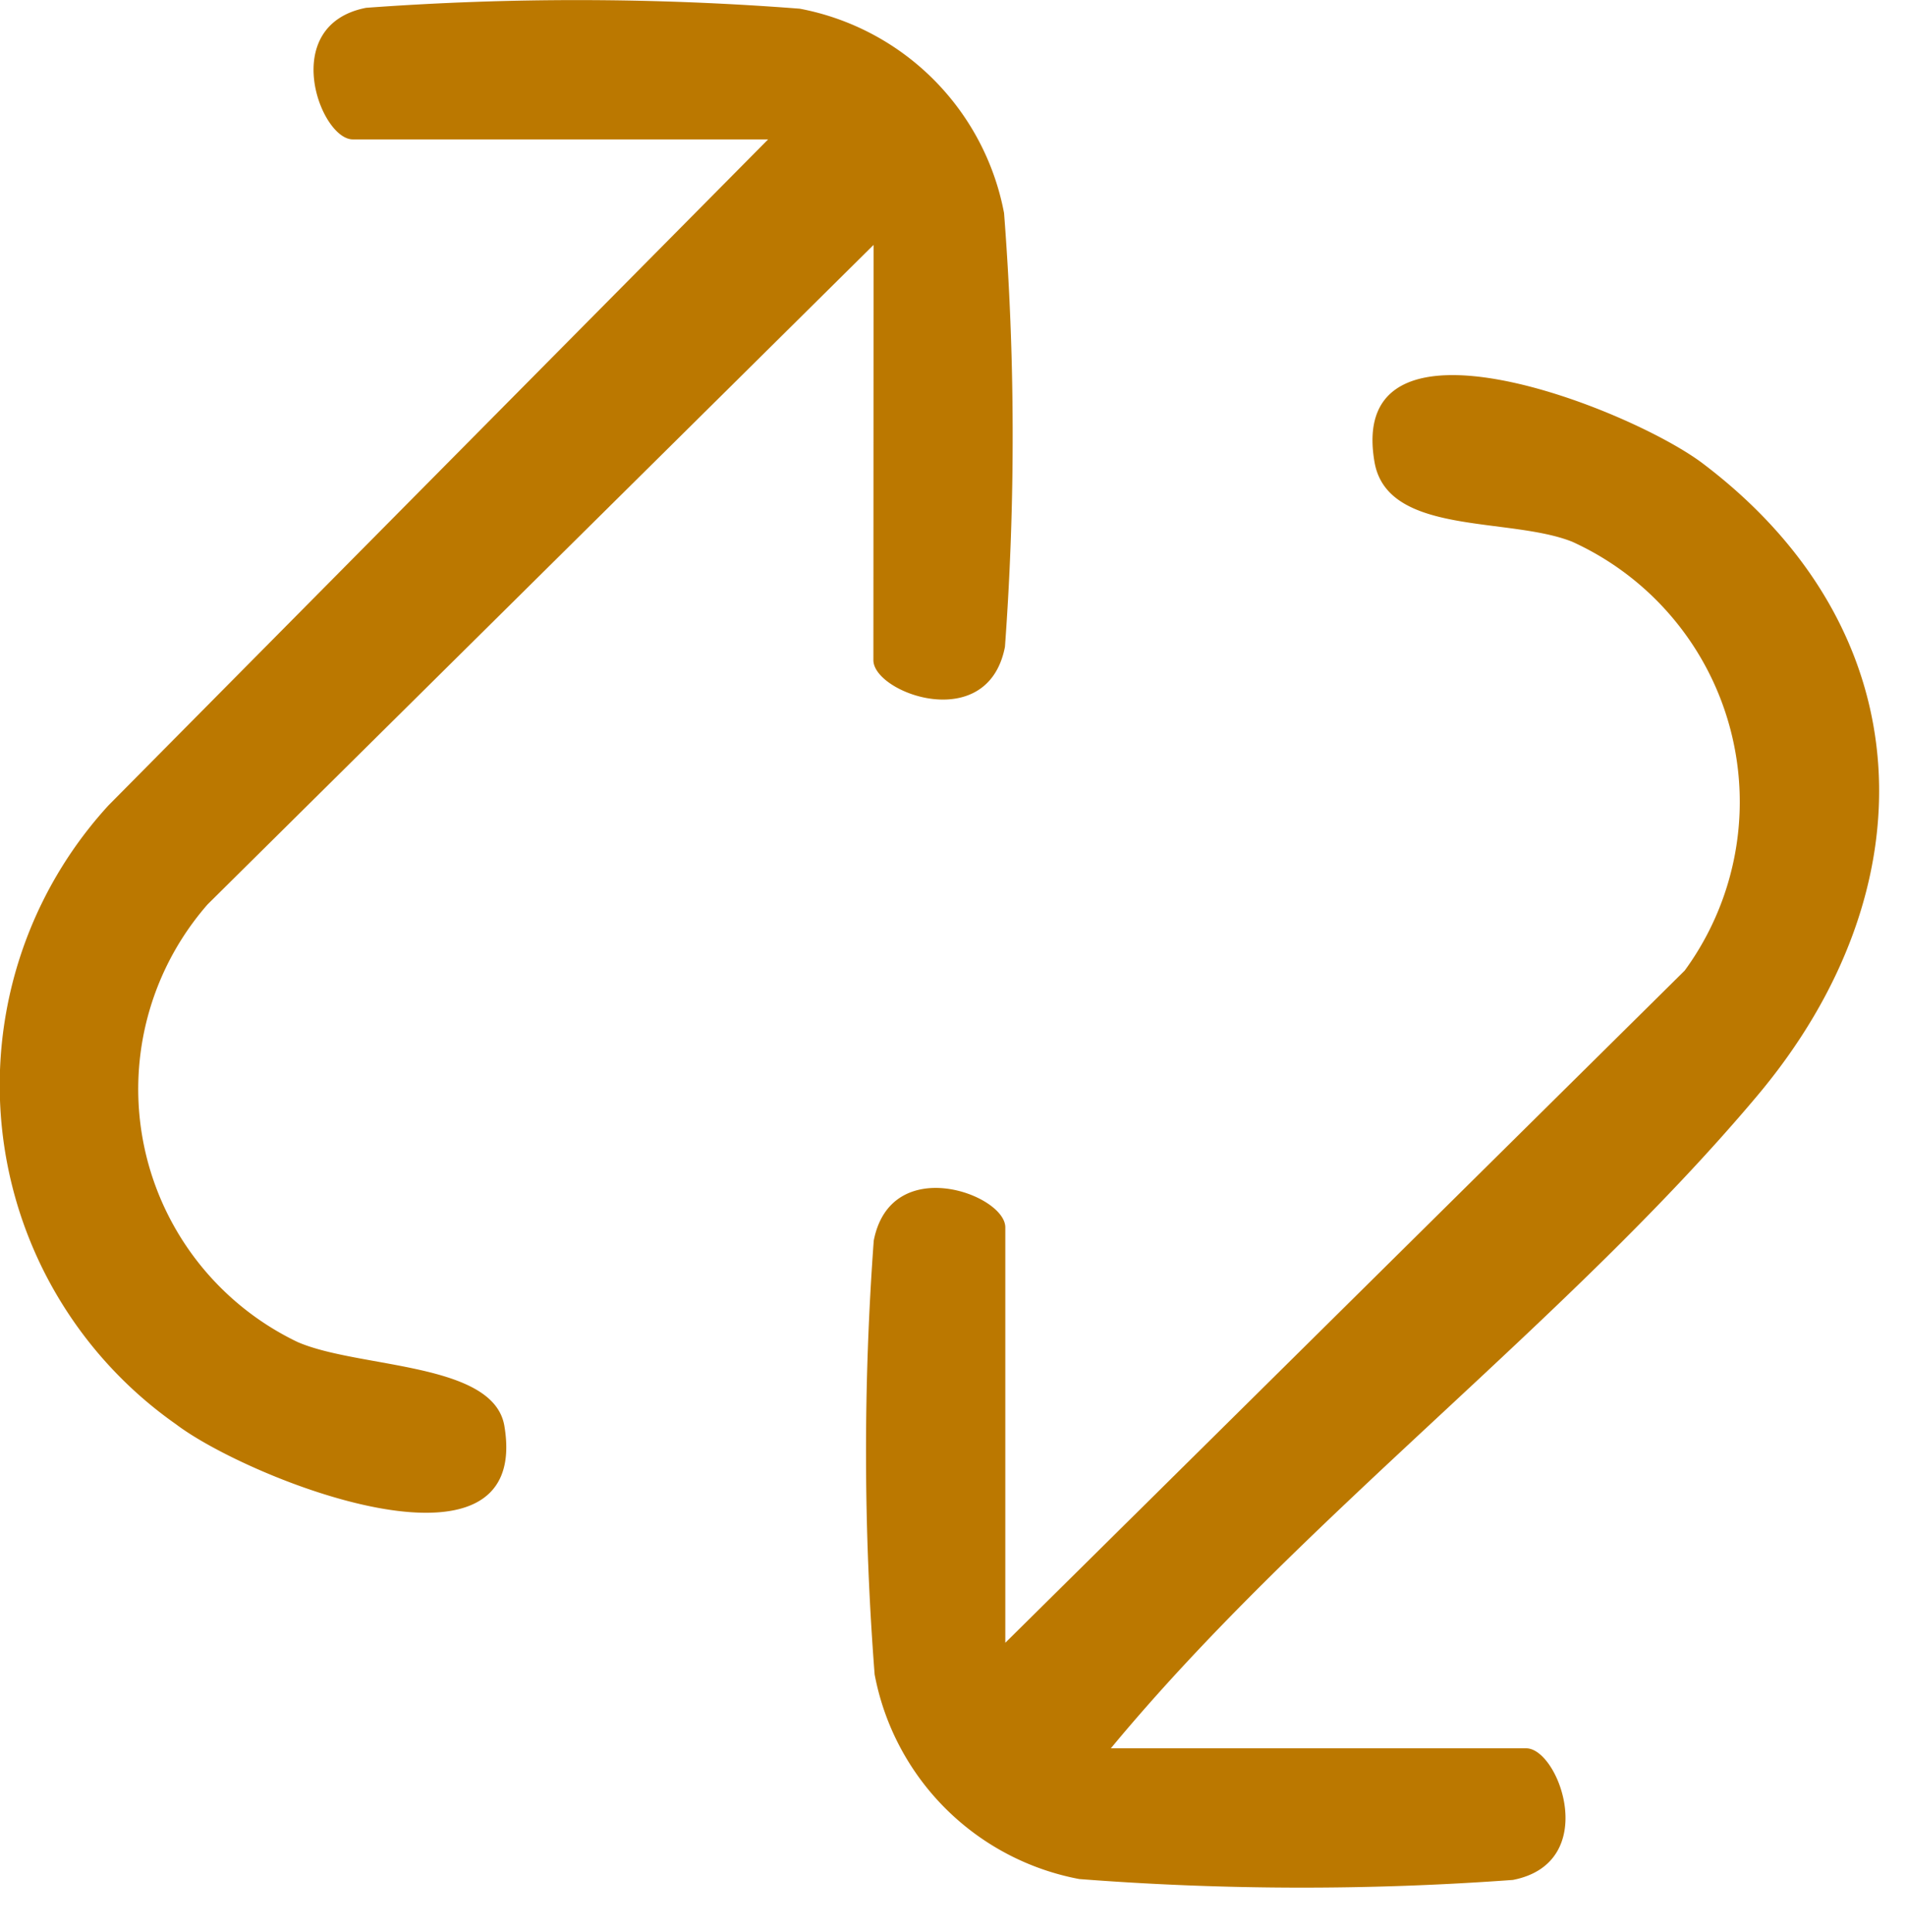
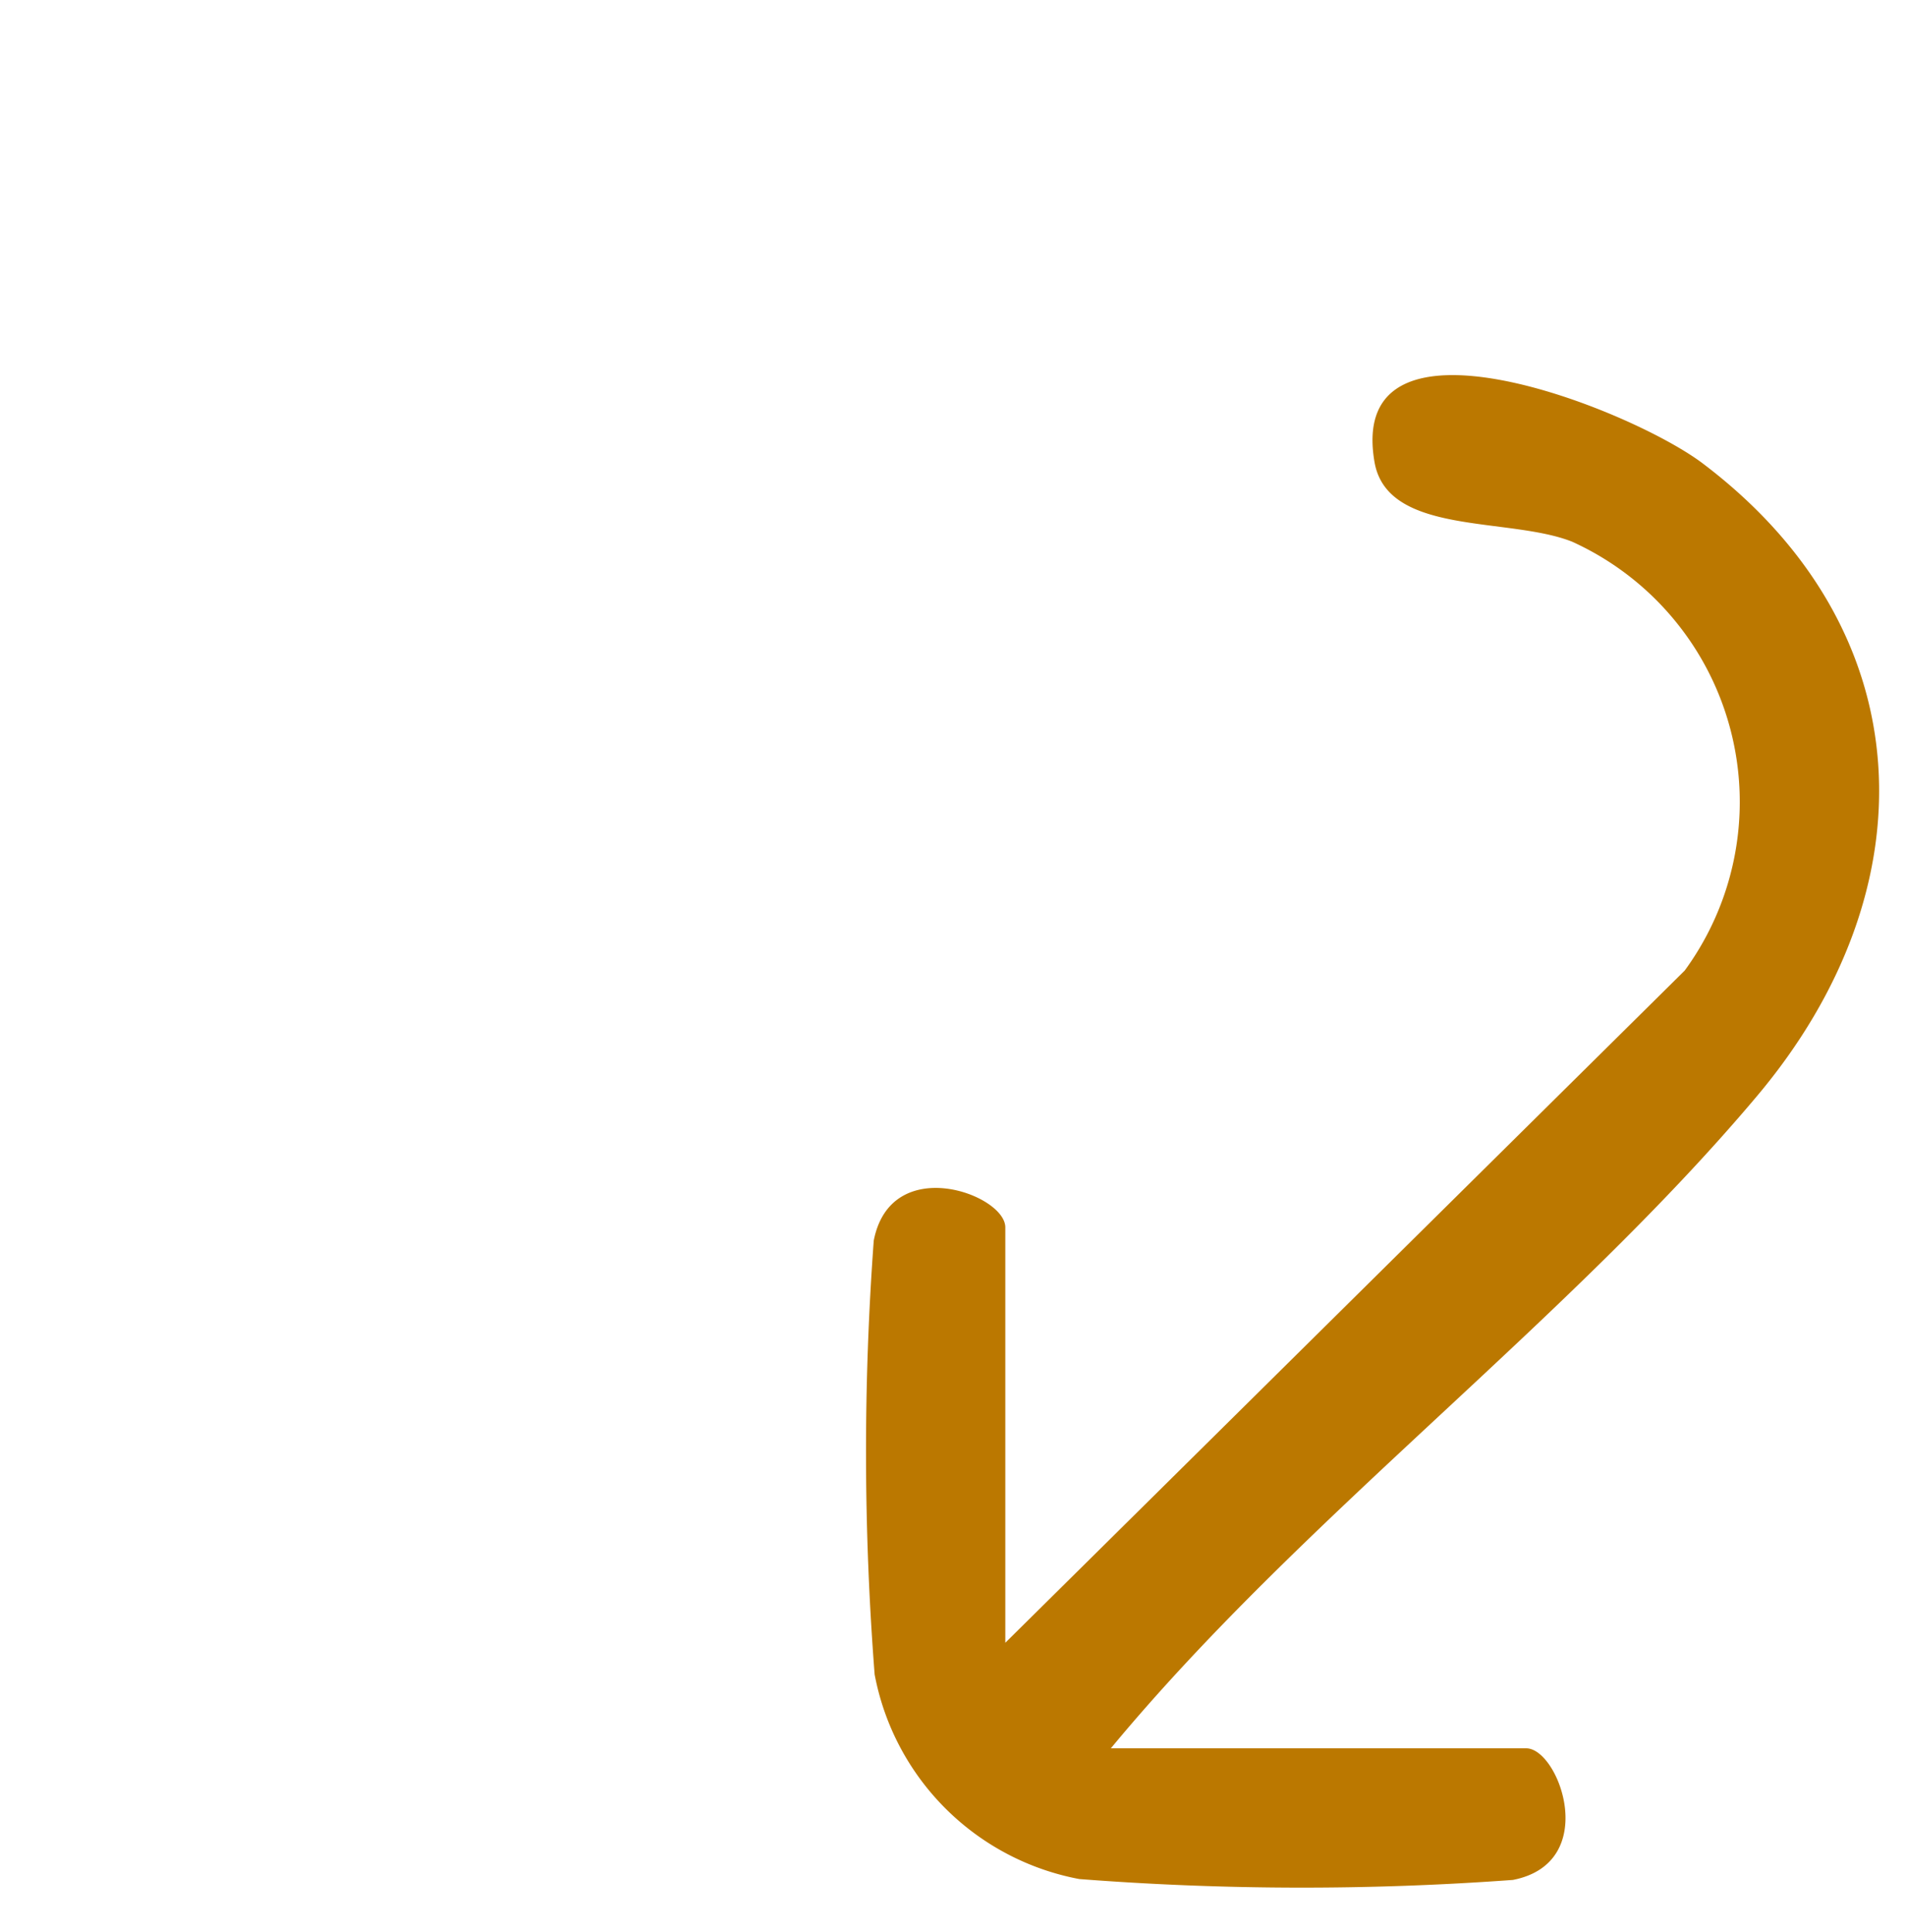
<svg xmlns="http://www.w3.org/2000/svg" width="43" height="43.585" viewBox="0 0 43 43.585">
  <path d="M70.83,59.267H80.2c.741,0,1.686,2.581-.3,2.969a65.177,65.177,0,0,1-9.783-.02A5.787,5.787,0,0,1,65.5,57.6a65.139,65.139,0,0,1-.02-9.786c.387-1.99,2.968-1.044,2.968-.3v9.372L83.775,41.722a6.447,6.447,0,0,0-2.538-9.675c-1.432-.57-4.173-.127-4.46-1.8-.643-3.737,5.78-1.2,7.411.038,5,3.785,5.137,9.609,1.223,14.262-4.288,5.1-10.283,9.527-14.581,14.719" transform="translate(-45.768 -19.826)" fill="#bb7800" />
-   <path d="M19.708,5.524,4.685,20.4a6.327,6.327,0,0,0,2.03,9.875c1.38.6,4.421.446,4.664,1.893.627,3.736-5.776,1.2-7.409-.039a9.346,9.346,0,0,1-1.52-13.964L17.329,3.144H7.96c-.741,0-1.686-2.581.3-2.969a65.175,65.175,0,0,1,9.782.02,5.786,5.786,0,0,1,4.61,4.611,65.139,65.139,0,0,1,.02,9.786c-.387,1.99-2.968,1.044-2.968.3Z" transform="translate(0 0.001)" fill="#bb7800" />
</svg>